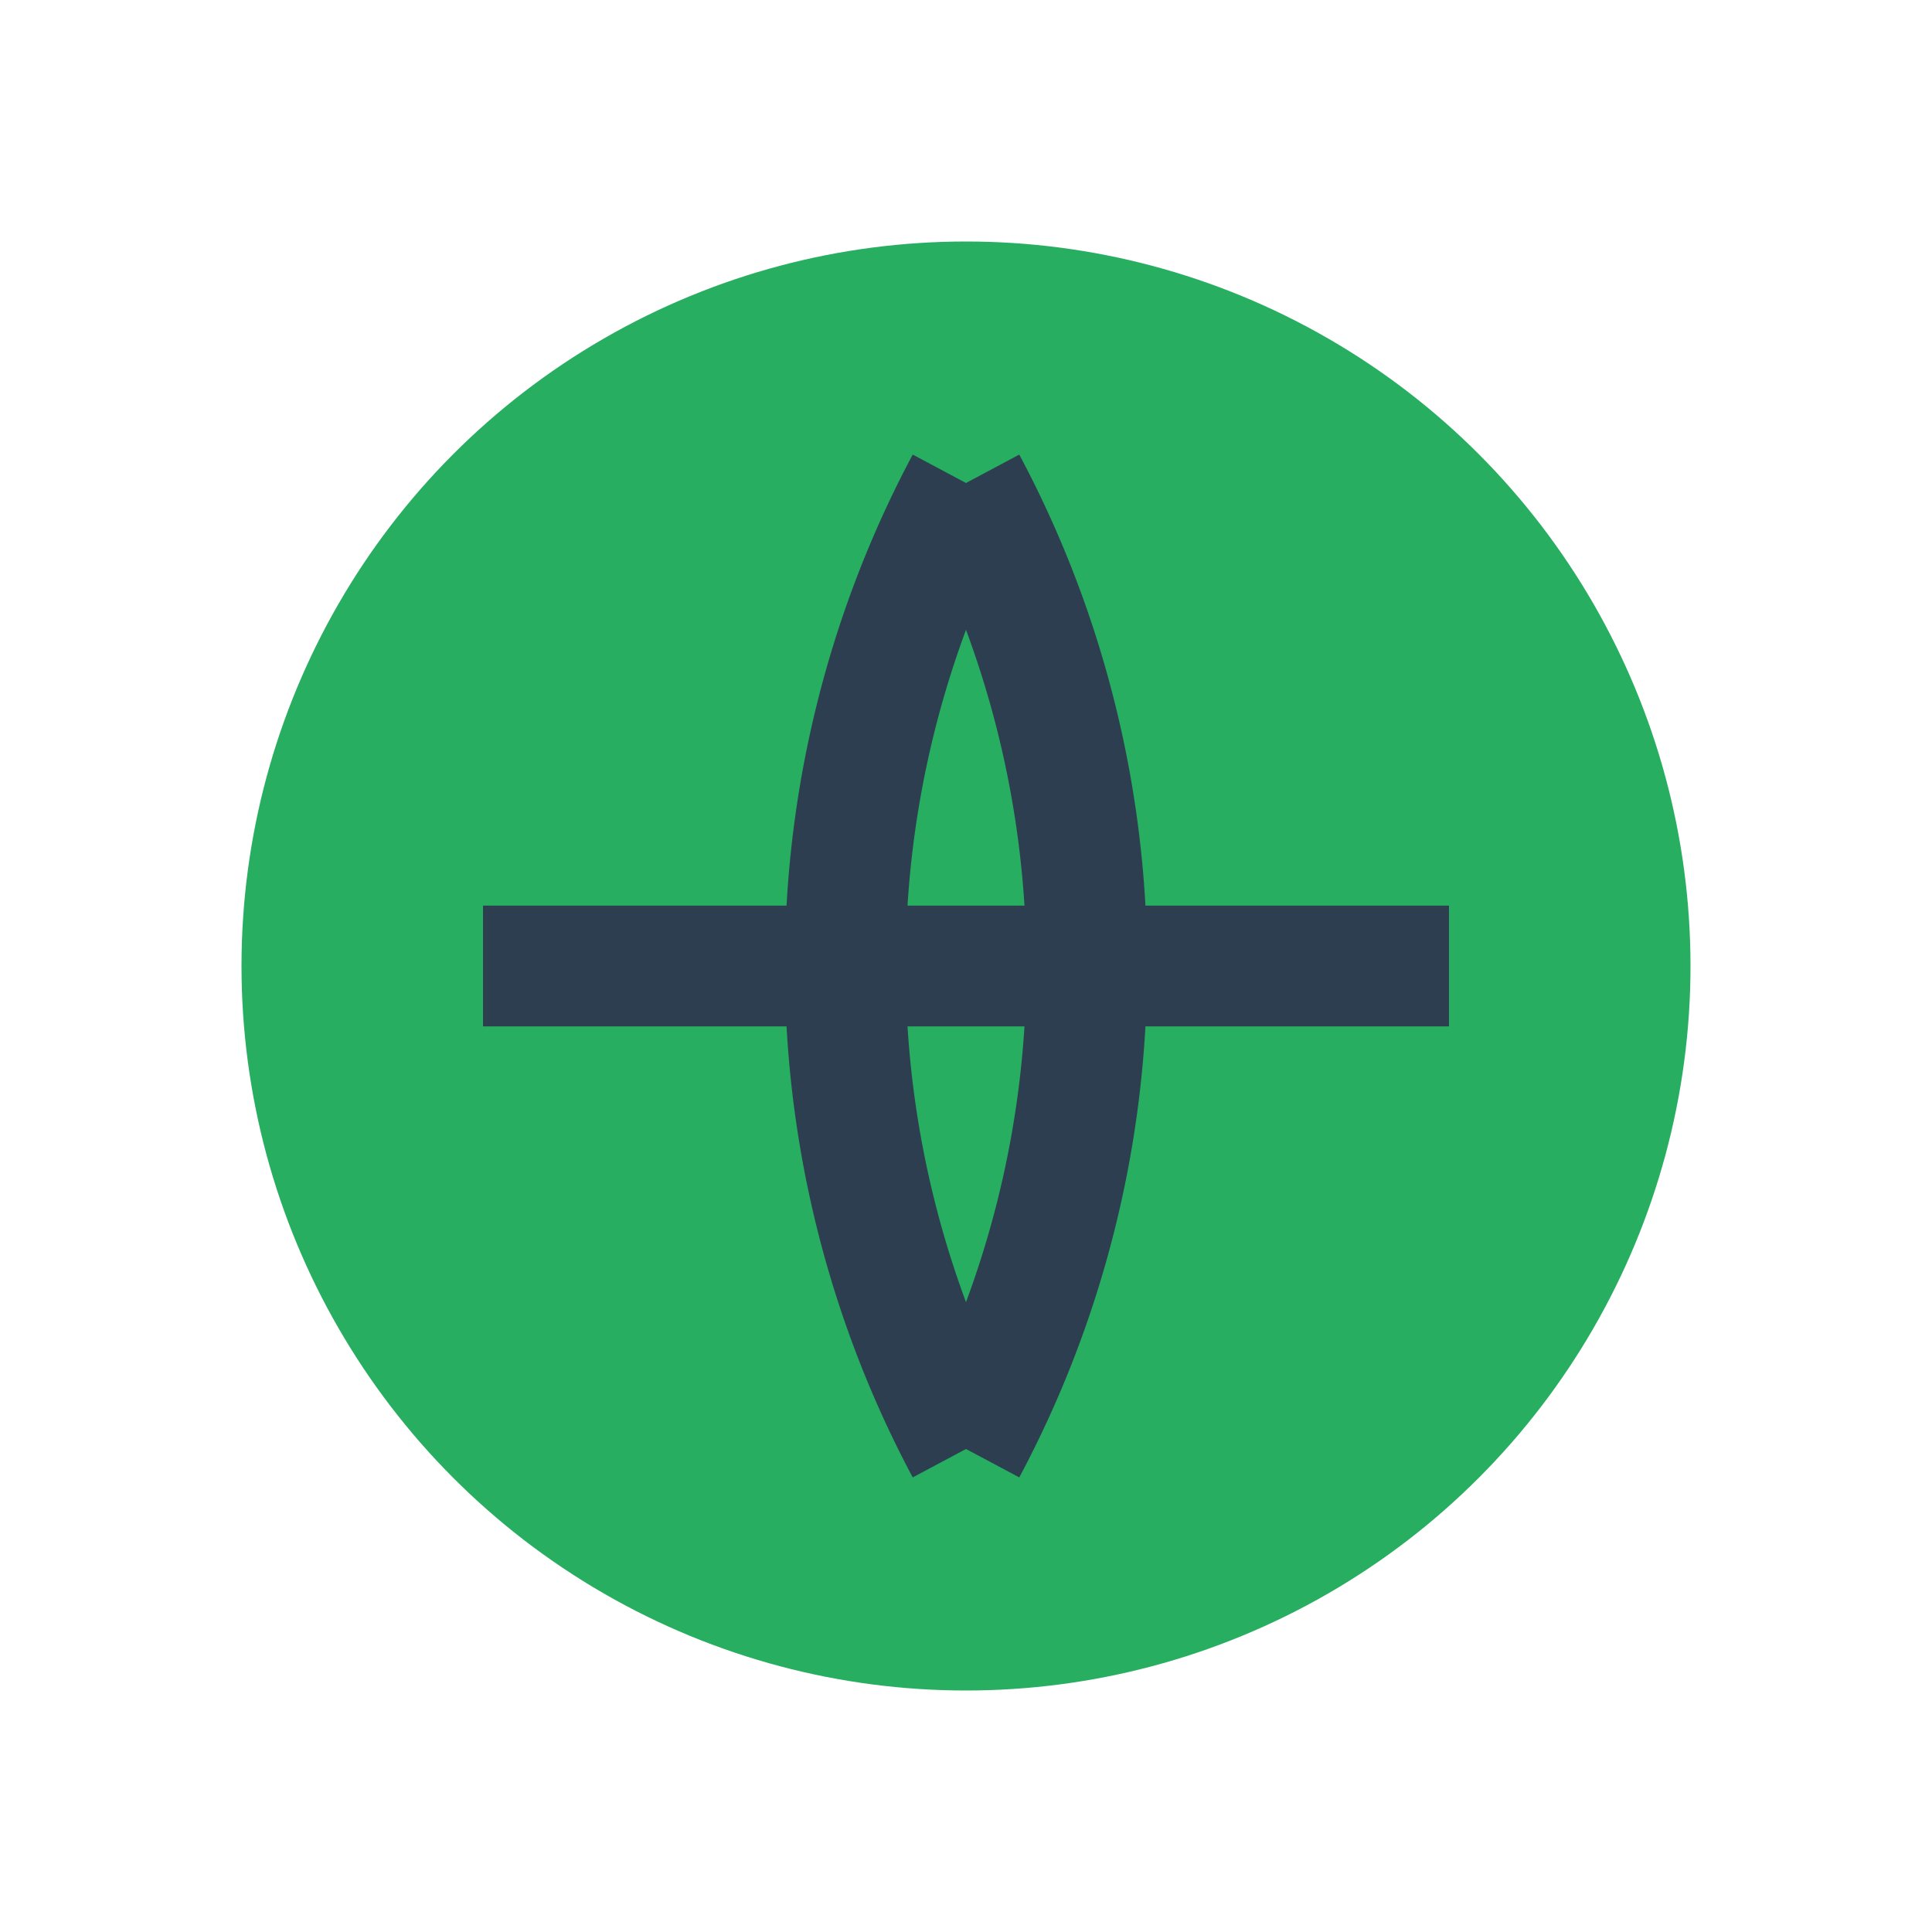
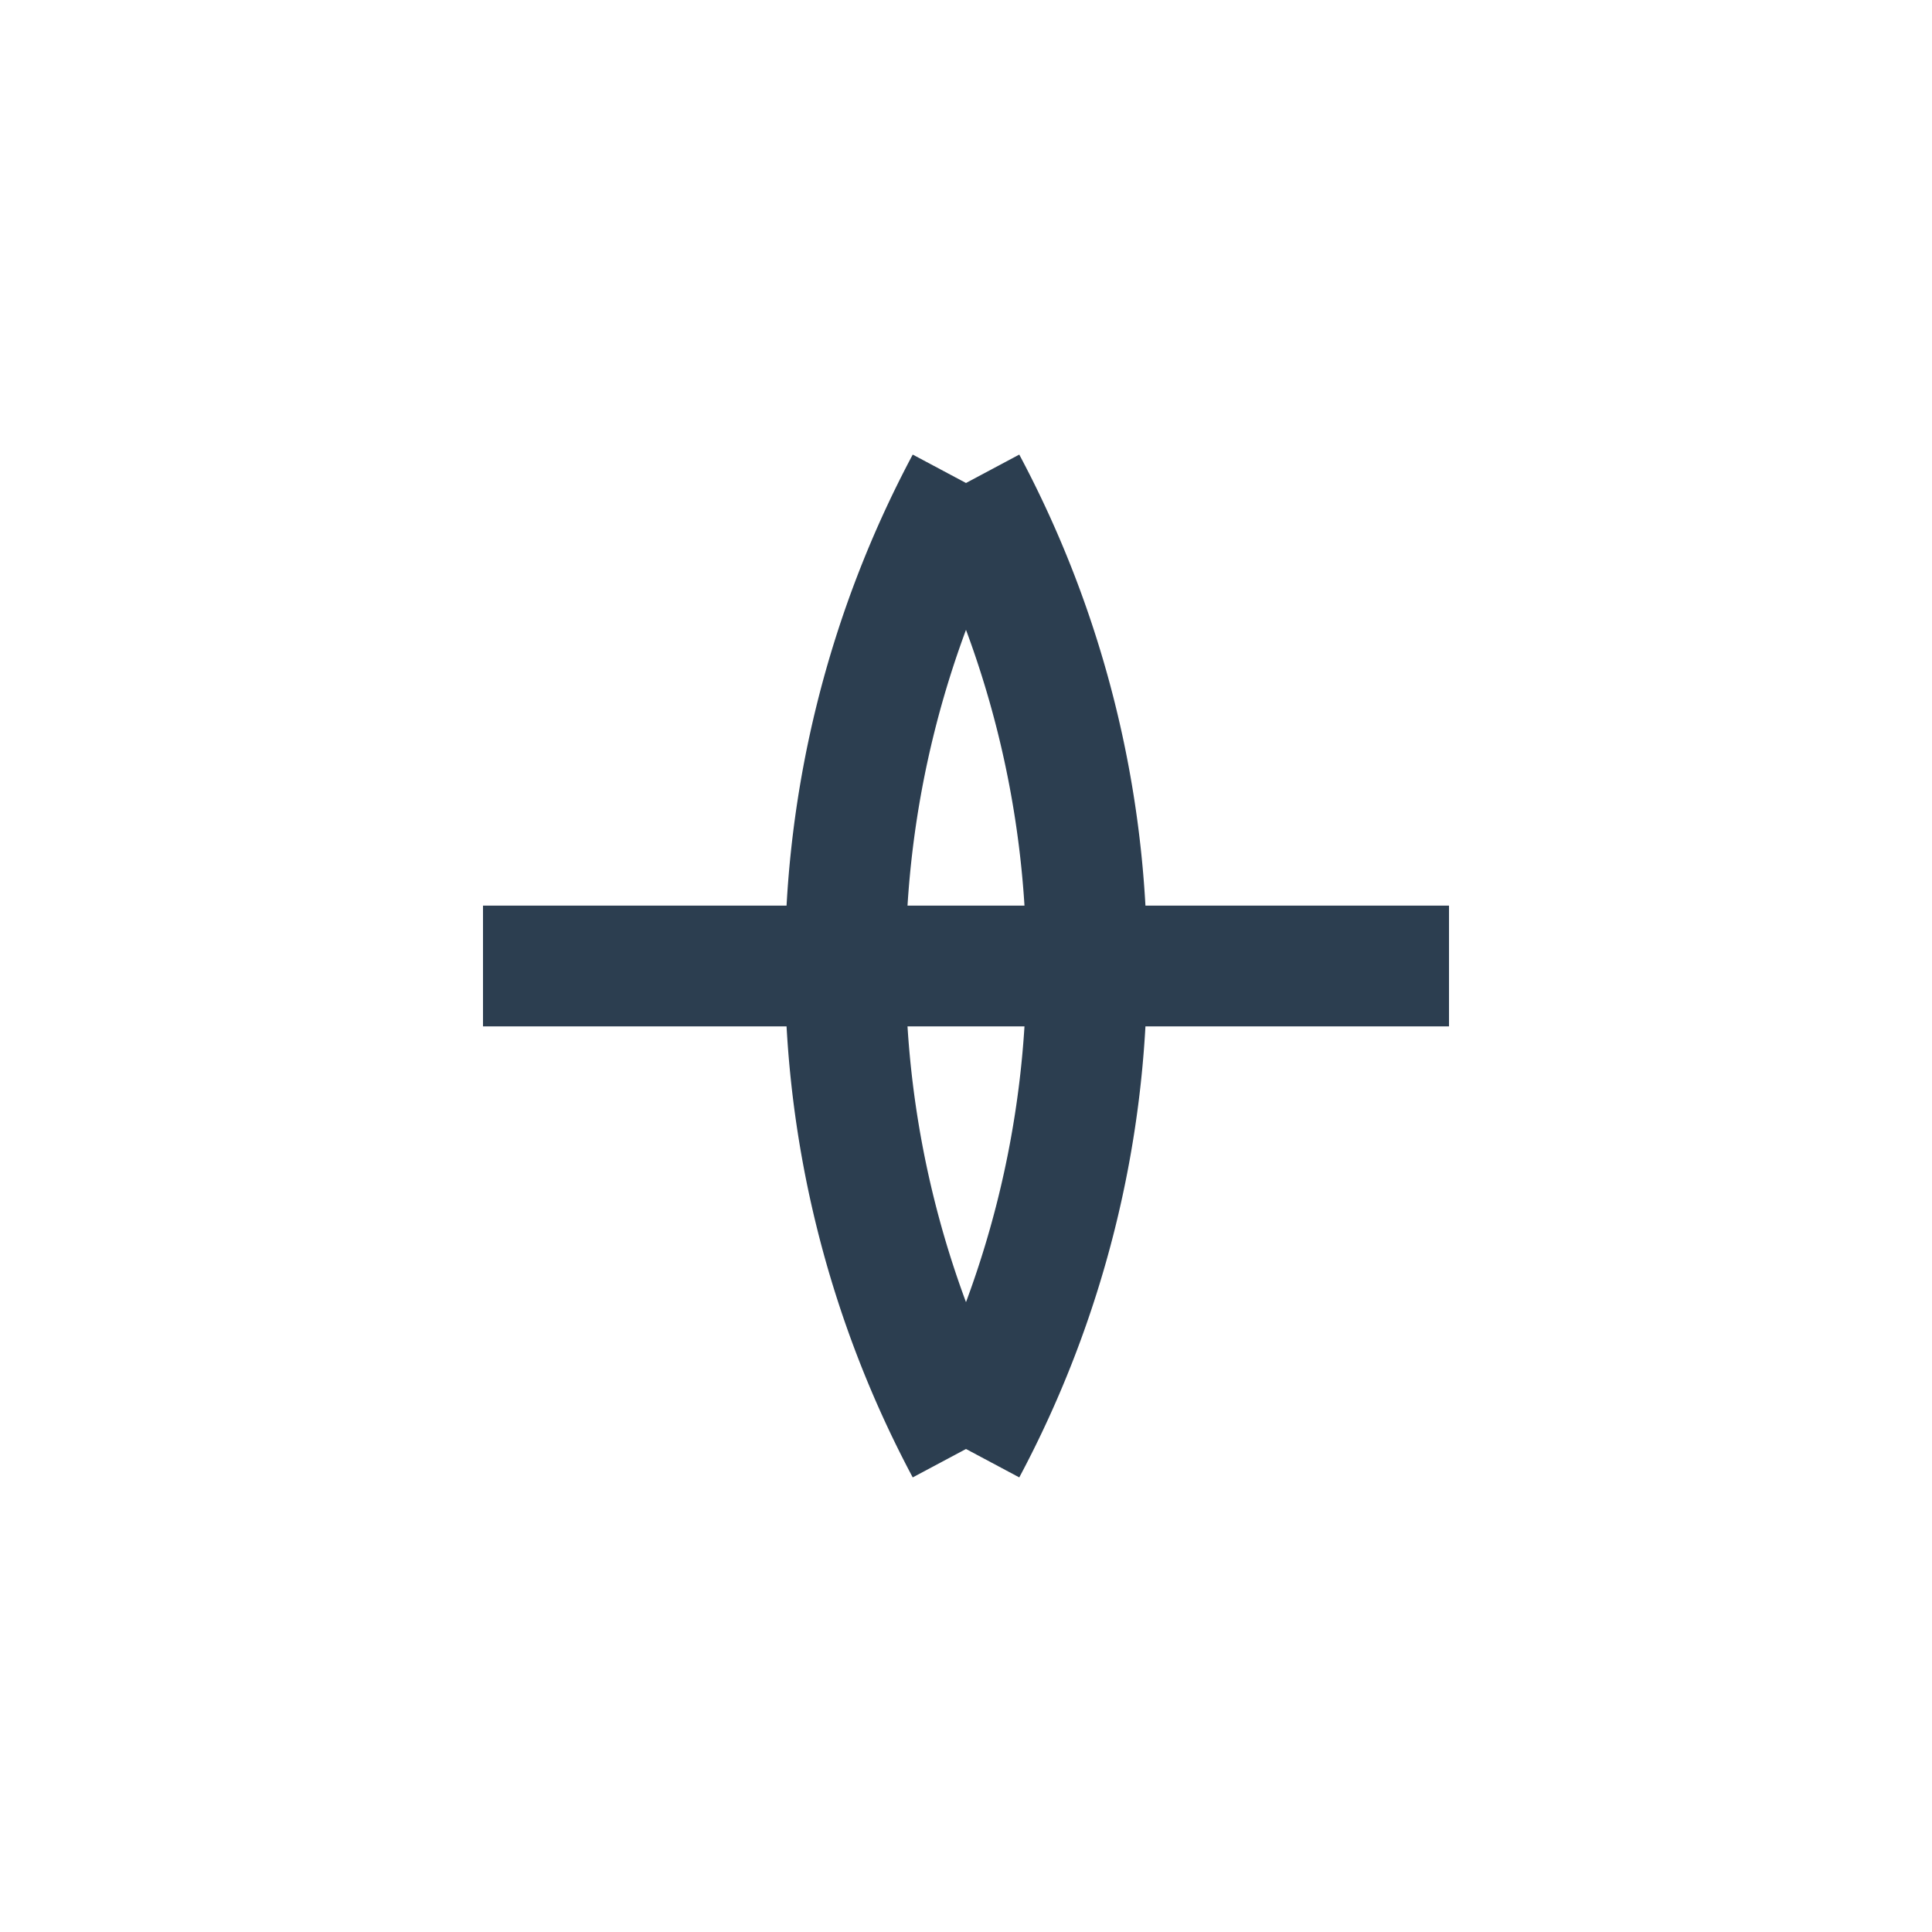
<svg xmlns="http://www.w3.org/2000/svg" width="32" height="32" viewBox="0 0 32 32">
-   <circle cx="16" cy="16" r="12" fill="#27AE60" />
  <path d="M8 16h16M16 8a17 17 0 0 1 0 16M16 8a17 17 0 0 0 0 16" stroke="#2C3E50" stroke-width="2" fill="none" />
</svg>